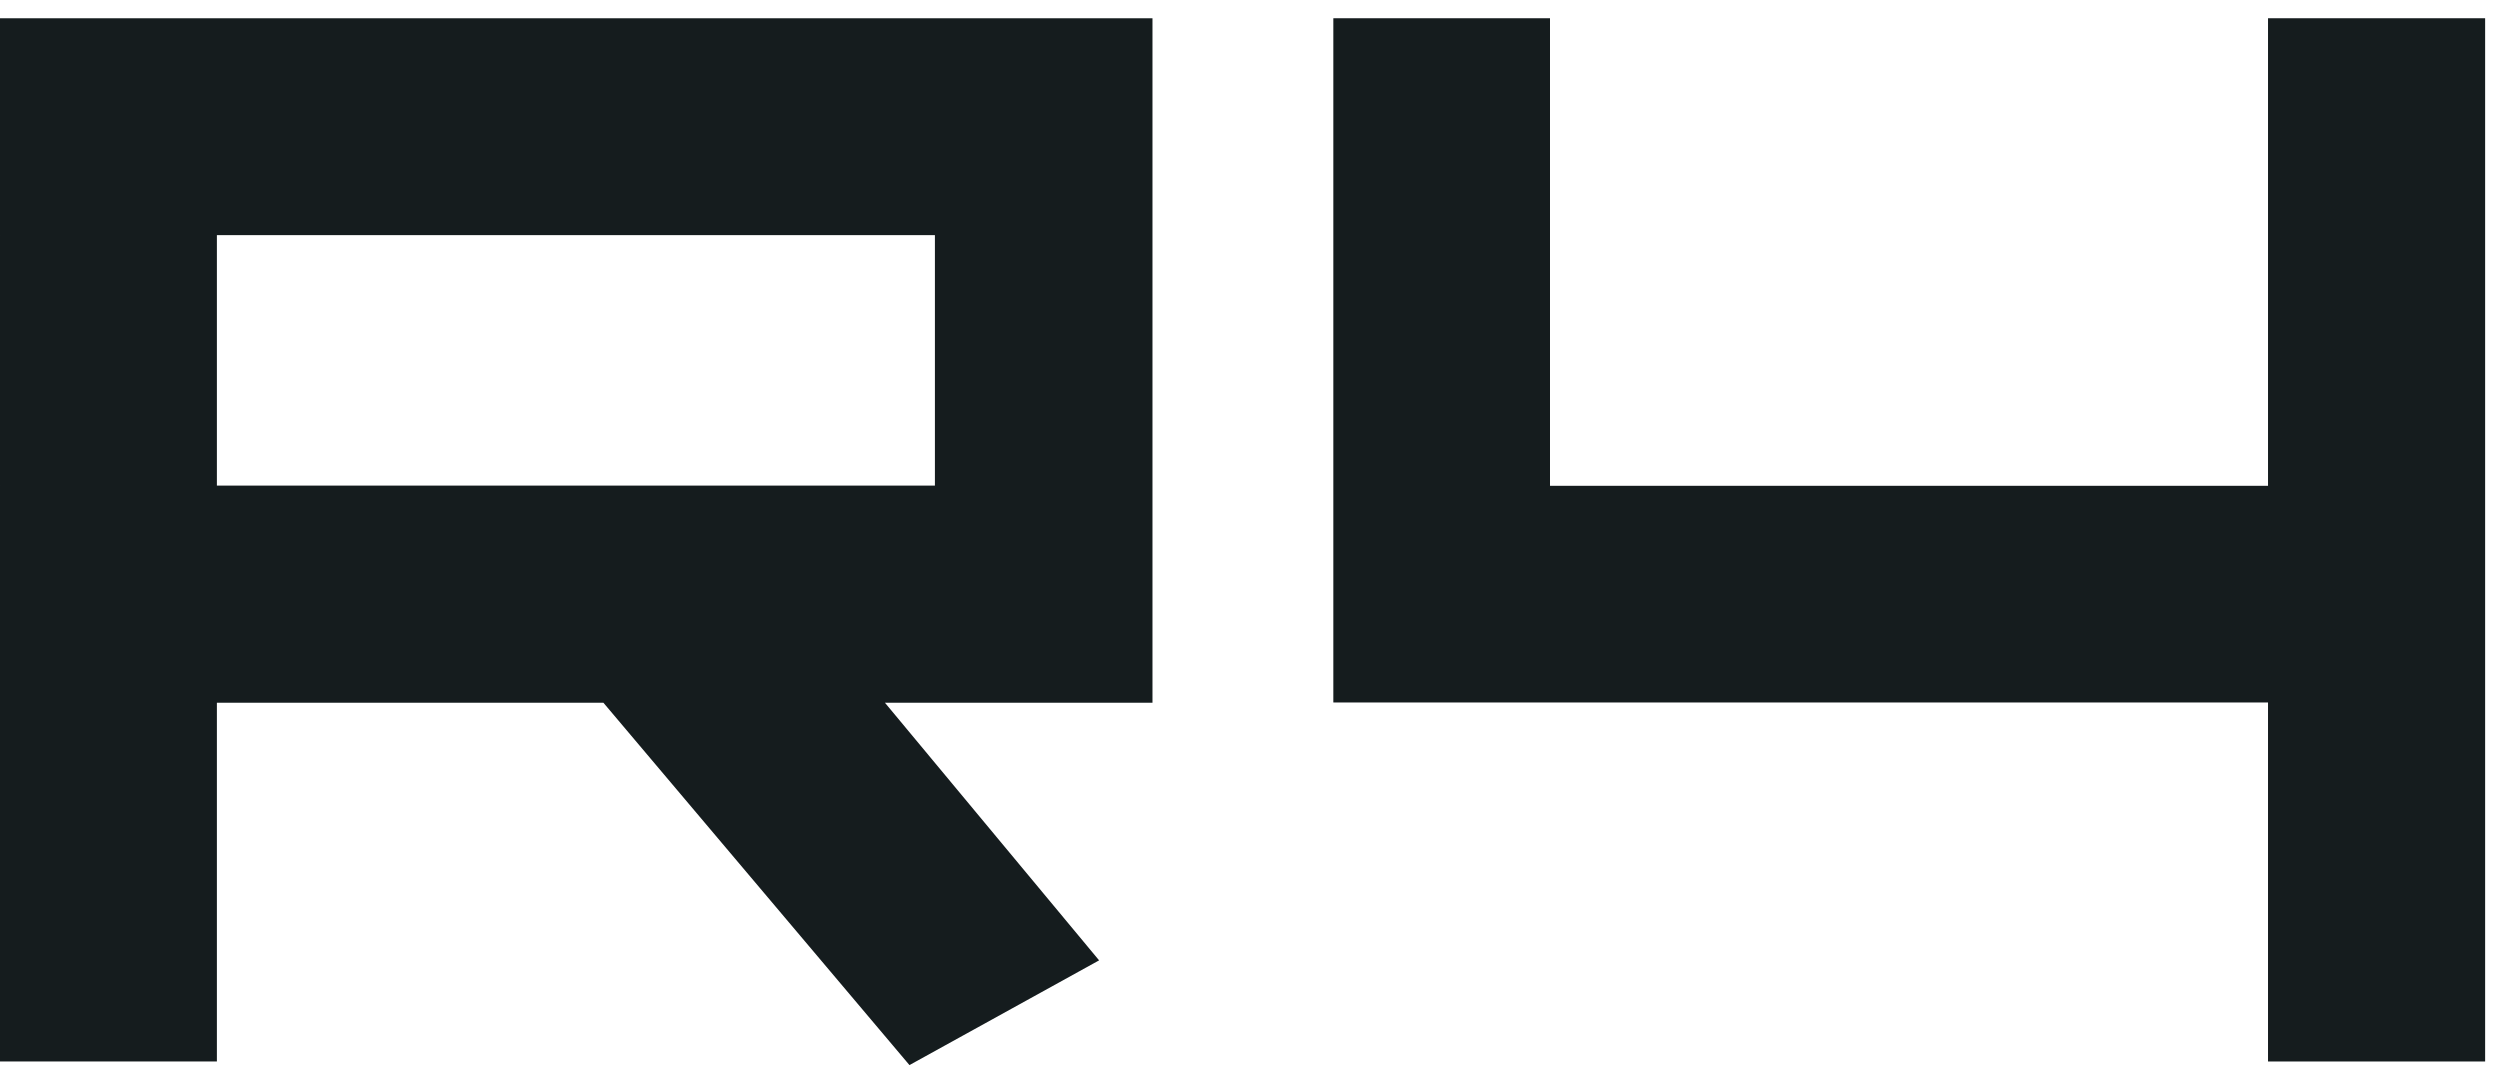
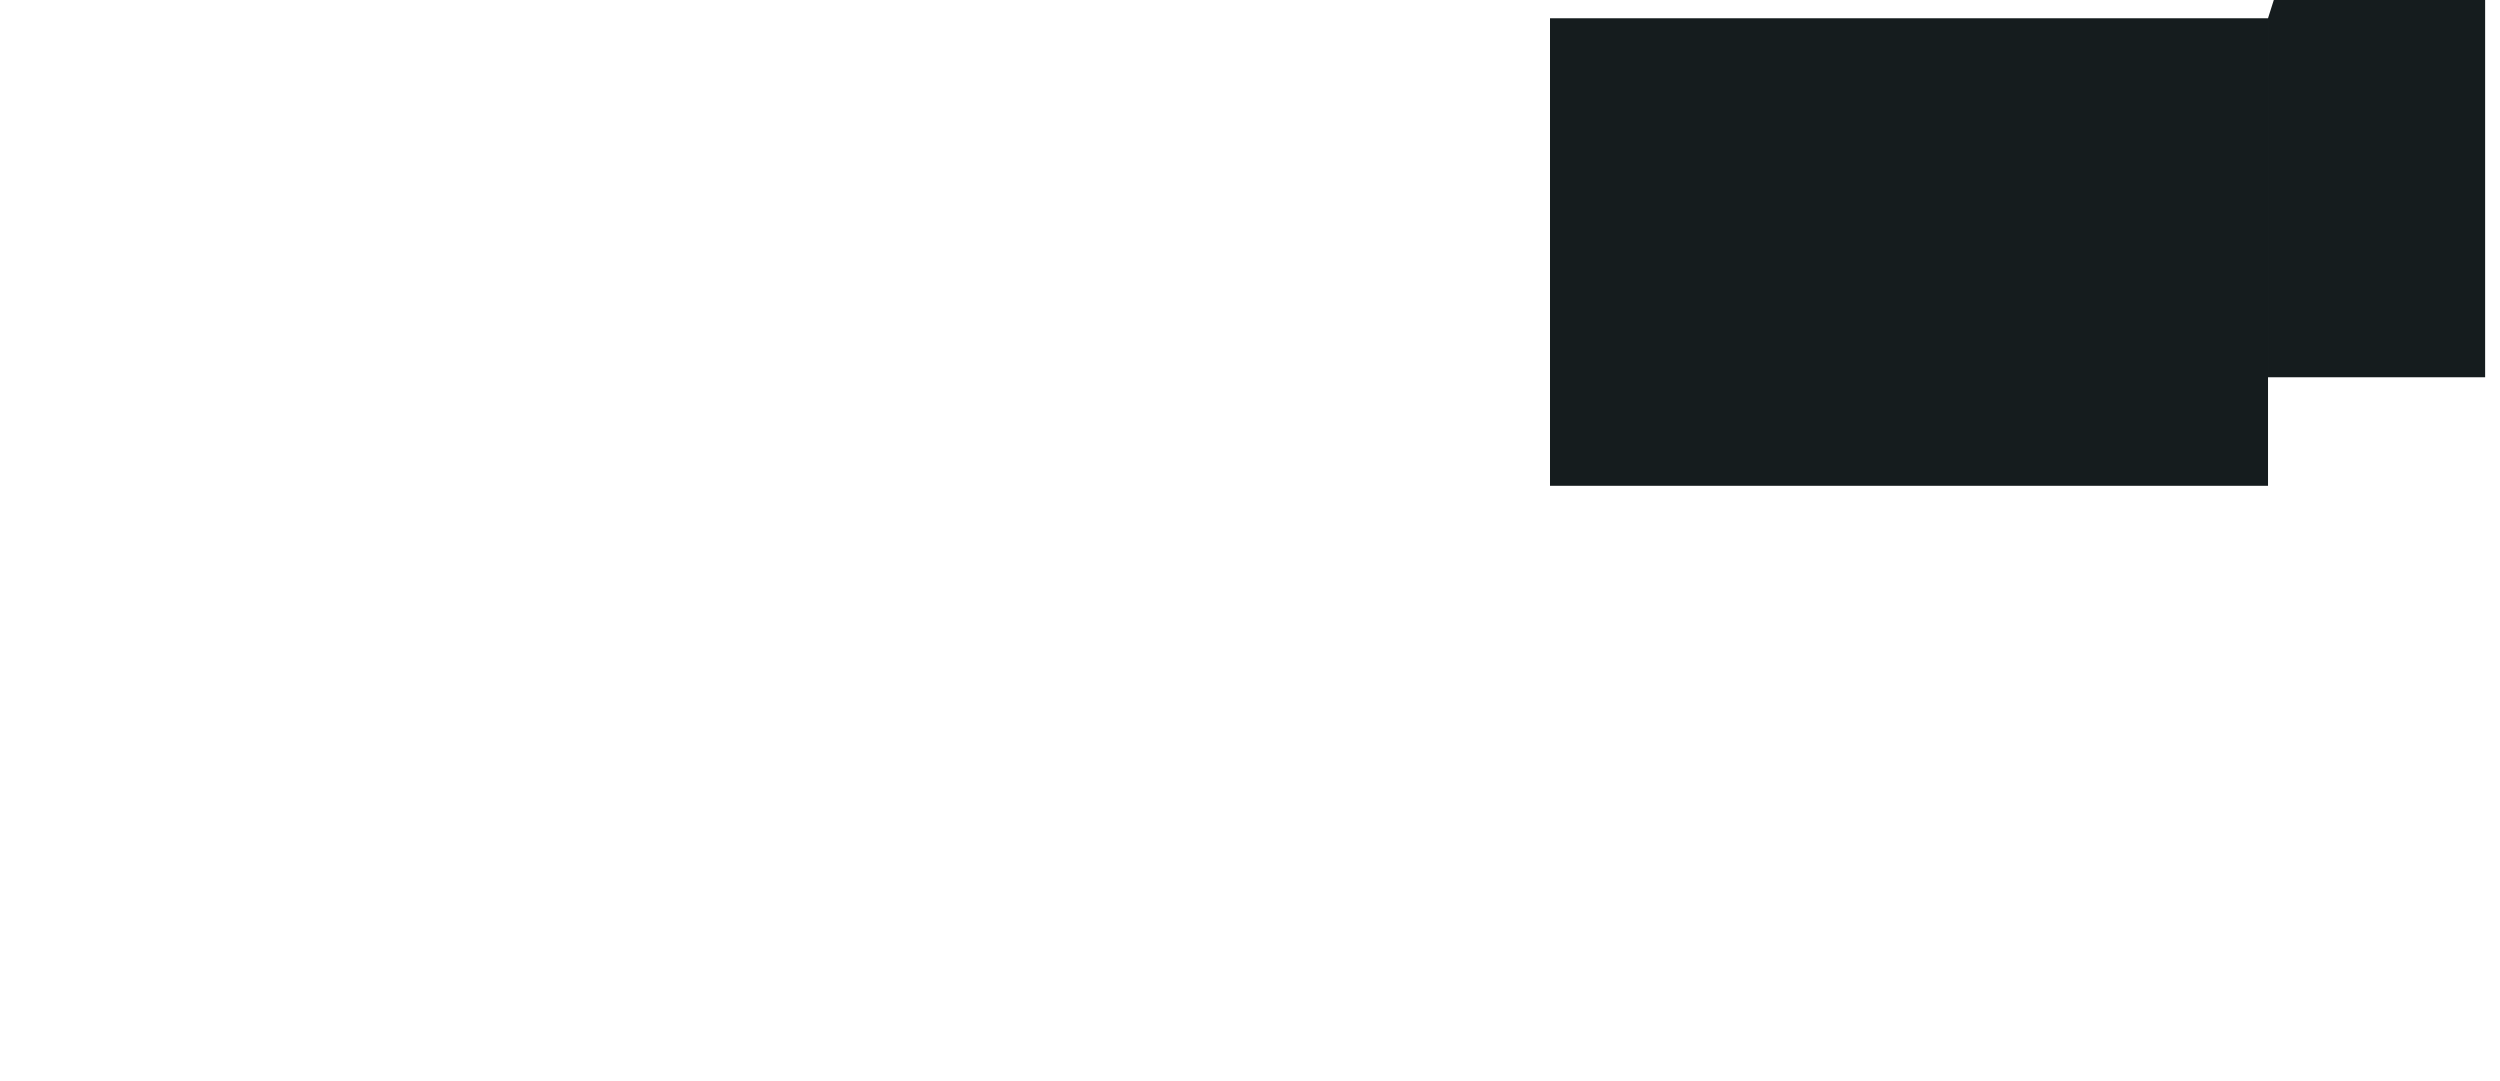
<svg xmlns="http://www.w3.org/2000/svg" version="1.2" viewBox="0 0 111 48" width="111" height="48">
  <style>
		.s0 { fill: #151c1e } 
	</style>
-   <path class="s0" d="m0 47.13h9.63v-15.93h17.16l13.59 16.09 8.42-4.65-9.51-11.44h11.88v-30.39h-51.17zm9.63-36.69h31.88v11.12h-31.88z" />
-   <path class="s0" d="m100.7 0.81v20.76h-31.88v-20.76h-9.62v30.38h41.5v15.94h9.64v-46.32z" />
+   <path class="s0" d="m100.7 0.81v20.76h-31.88v-20.76h-9.62h41.5v15.94h9.64v-46.32z" />
</svg>